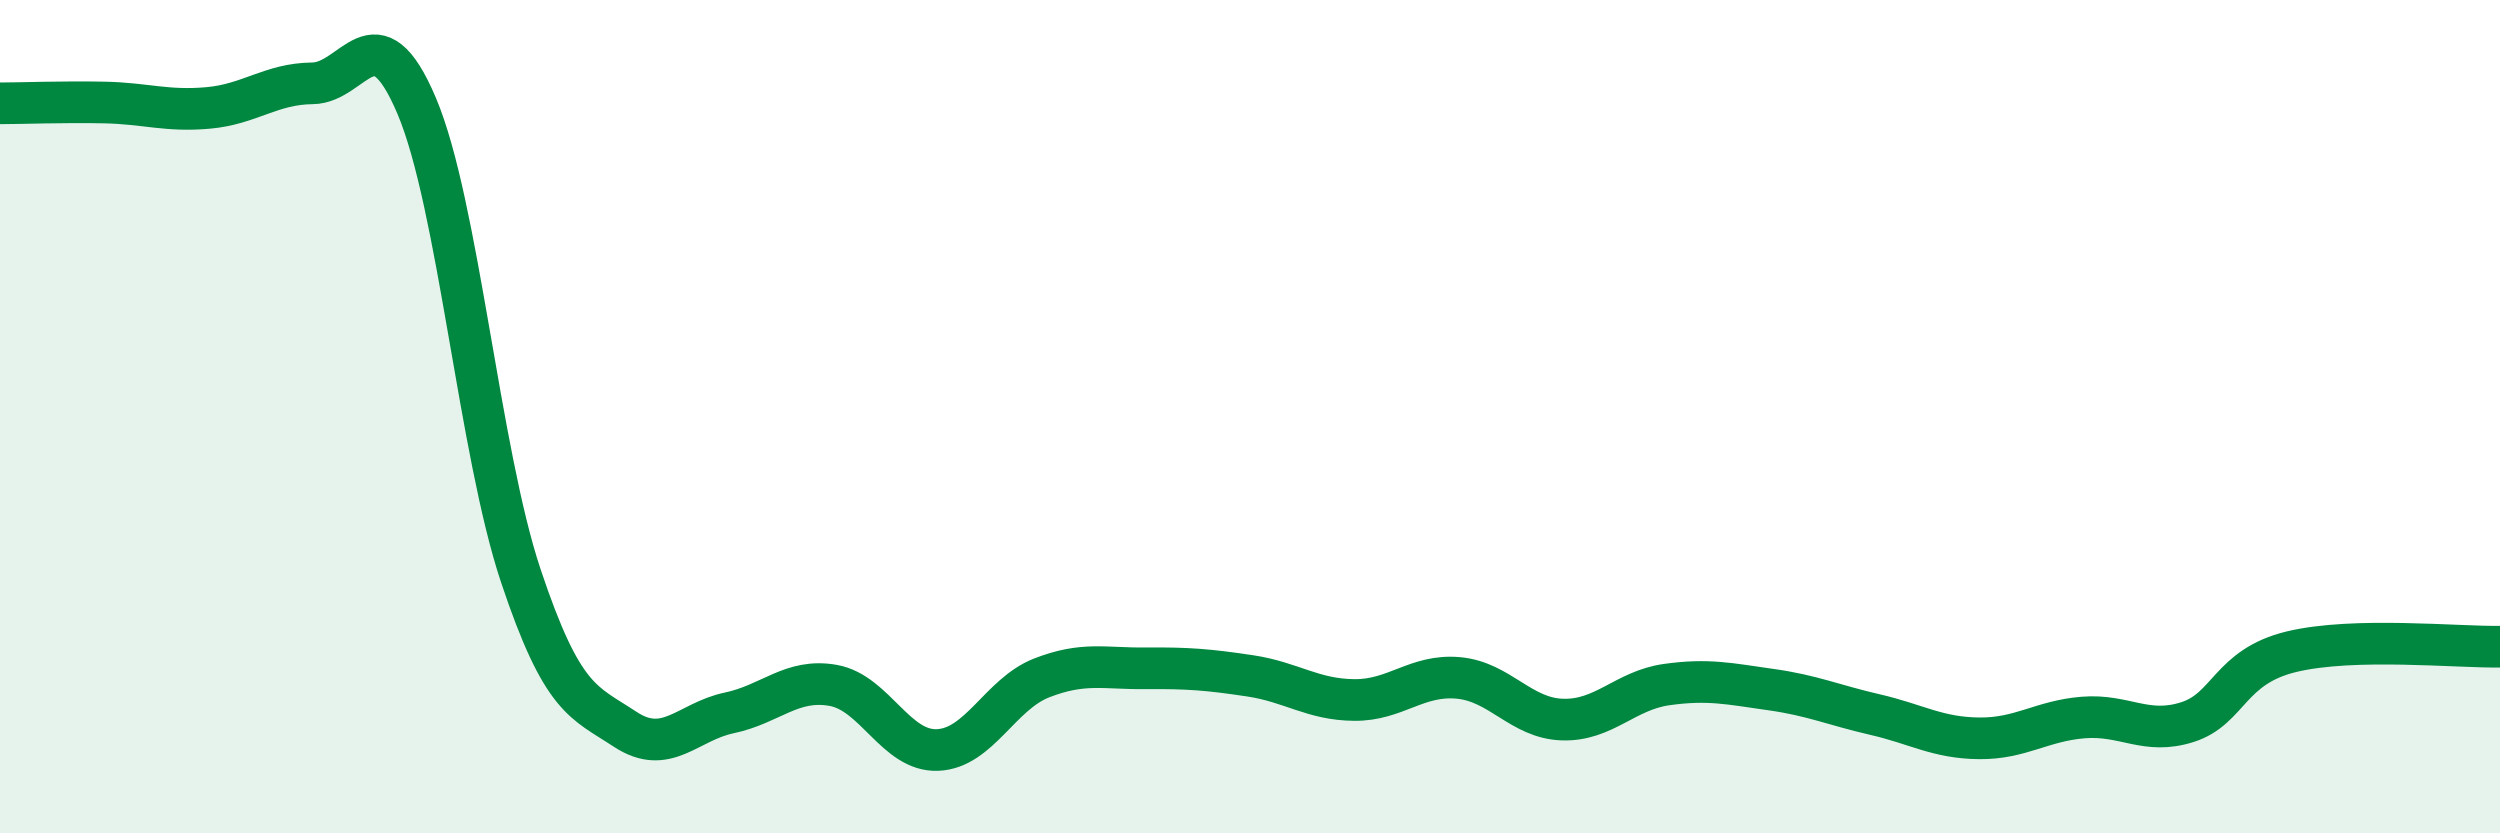
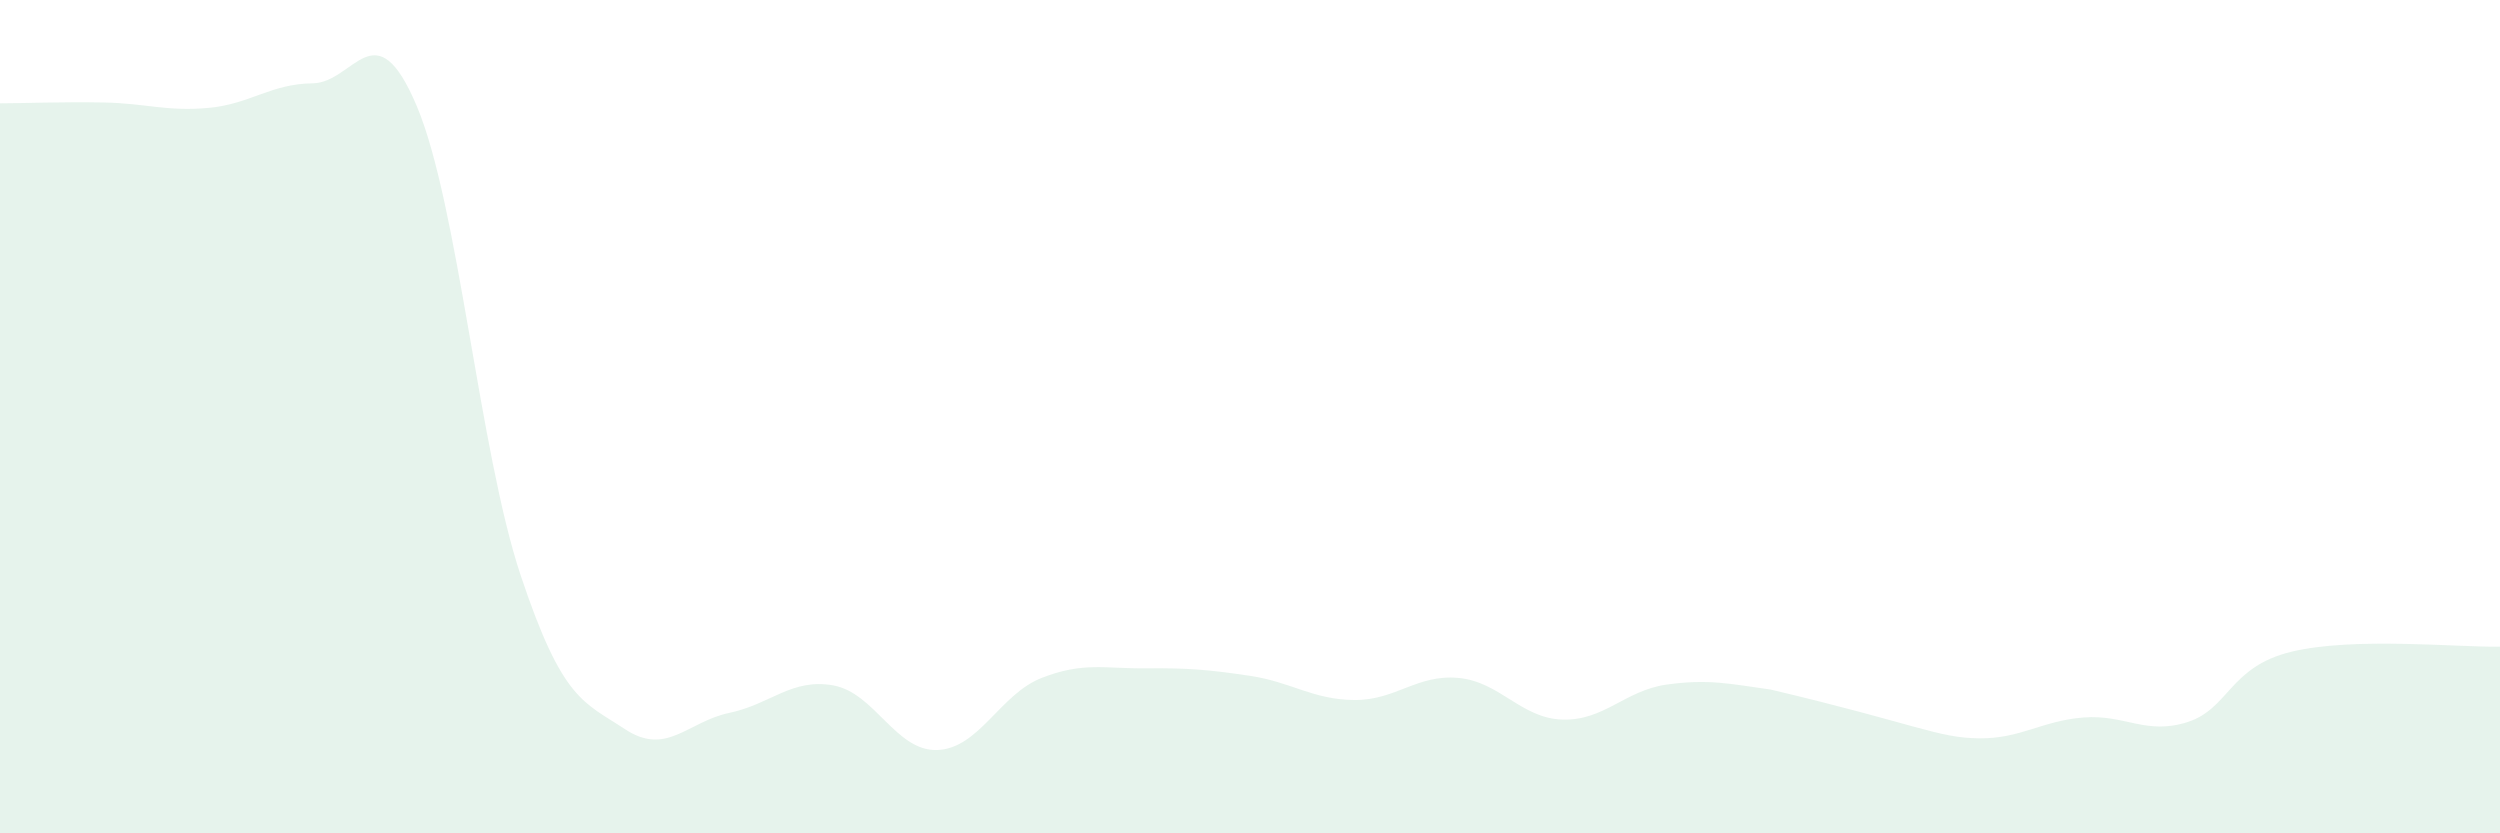
<svg xmlns="http://www.w3.org/2000/svg" width="60" height="20" viewBox="0 0 60 20">
-   <path d="M 0,2.48 C 0.5,2.48 1.5,2.44 2.5,2.46 C 3.5,2.48 4,2.68 5,2.59 C 6,2.5 6.5,2.01 7.5,2 C 8.5,1.99 9,0.18 10,2.54 C 11,4.9 11.5,10.83 12.5,13.82 C 13.5,16.81 14,16.84 15,17.5 C 16,18.16 16.5,17.32 17.5,17.11 C 18.5,16.9 19,16.27 20,16.45 C 21,16.63 21.5,18.04 22.5,18 C 23.5,17.96 24,16.66 25,16.27 C 26,15.88 26.5,16.05 27.5,16.04 C 28.5,16.03 29,16.07 30,16.22 C 31,16.37 31.5,16.79 32.5,16.8 C 33.5,16.81 34,16.18 35,16.27 C 36,16.36 36.5,17.24 37.5,17.27 C 38.5,17.3 39,16.57 40,16.43 C 41,16.29 41.5,16.41 42.5,16.55 C 43.5,16.69 44,16.92 45,17.15 C 46,17.38 46.5,17.71 47.5,17.72 C 48.5,17.73 49,17.3 50,17.22 C 51,17.14 51.5,17.65 52.5,17.33 C 53.5,17.01 53.5,16 55,15.64 C 56.5,15.28 59,15.54 60,15.52L60 20L0 20Z" fill="#008740" opacity="0.1" stroke-linecap="round" stroke-linejoin="round" />
-   <path d="M 0,2.48 C 0.5,2.48 1.5,2.44 2.5,2.46 C 3.5,2.48 4,2.68 5,2.59 C 6,2.5 6.5,2.01 7.5,2 C 8.5,1.99 9,0.18 10,2.54 C 11,4.9 11.5,10.83 12.5,13.82 C 13.5,16.81 14,16.84 15,17.5 C 16,18.16 16.5,17.32 17.5,17.11 C 18.5,16.9 19,16.27 20,16.45 C 21,16.63 21.5,18.04 22.5,18 C 23.5,17.96 24,16.66 25,16.27 C 26,15.88 26.5,16.05 27.5,16.04 C 28.5,16.03 29,16.07 30,16.22 C 31,16.37 31.5,16.79 32.5,16.8 C 33.5,16.81 34,16.18 35,16.27 C 36,16.36 36.5,17.24 37.5,17.27 C 38.5,17.3 39,16.57 40,16.43 C 41,16.29 41.5,16.41 42.5,16.55 C 43.5,16.69 44,16.92 45,17.15 C 46,17.38 46.5,17.71 47.5,17.72 C 48.5,17.73 49,17.3 50,17.22 C 51,17.14 51.5,17.65 52.5,17.33 C 53.5,17.01 53.5,16 55,15.64 C 56.5,15.28 59,15.54 60,15.52" stroke="#008740" stroke-width="1" fill="none" stroke-linecap="round" stroke-linejoin="round" />
+   <path d="M 0,2.48 C 0.5,2.48 1.5,2.44 2.5,2.46 C 3.5,2.48 4,2.68 5,2.59 C 6,2.5 6.5,2.01 7.5,2 C 8.5,1.99 9,0.18 10,2.54 C 11,4.9 11.5,10.83 12.5,13.82 C 13.5,16.81 14,16.84 15,17.5 C 16,18.16 16.5,17.32 17.5,17.11 C 18.5,16.9 19,16.27 20,16.45 C 21,16.63 21.5,18.04 22.5,18 C 23.5,17.96 24,16.66 25,16.27 C 26,15.88 26.5,16.05 27.5,16.04 C 28.5,16.03 29,16.07 30,16.22 C 31,16.37 31.5,16.79 32.5,16.8 C 33.5,16.81 34,16.18 35,16.27 C 36,16.36 36.5,17.24 37.5,17.27 C 38.5,17.3 39,16.57 40,16.43 C 41,16.29 41.5,16.41 42.5,16.55 C 46,17.38 46.5,17.71 47.5,17.72 C 48.5,17.73 49,17.3 50,17.22 C 51,17.14 51.5,17.65 52.5,17.33 C 53.5,17.01 53.5,16 55,15.64 C 56.5,15.28 59,15.54 60,15.52L60 20L0 20Z" fill="#008740" opacity="0.1" stroke-linecap="round" stroke-linejoin="round" />
</svg>